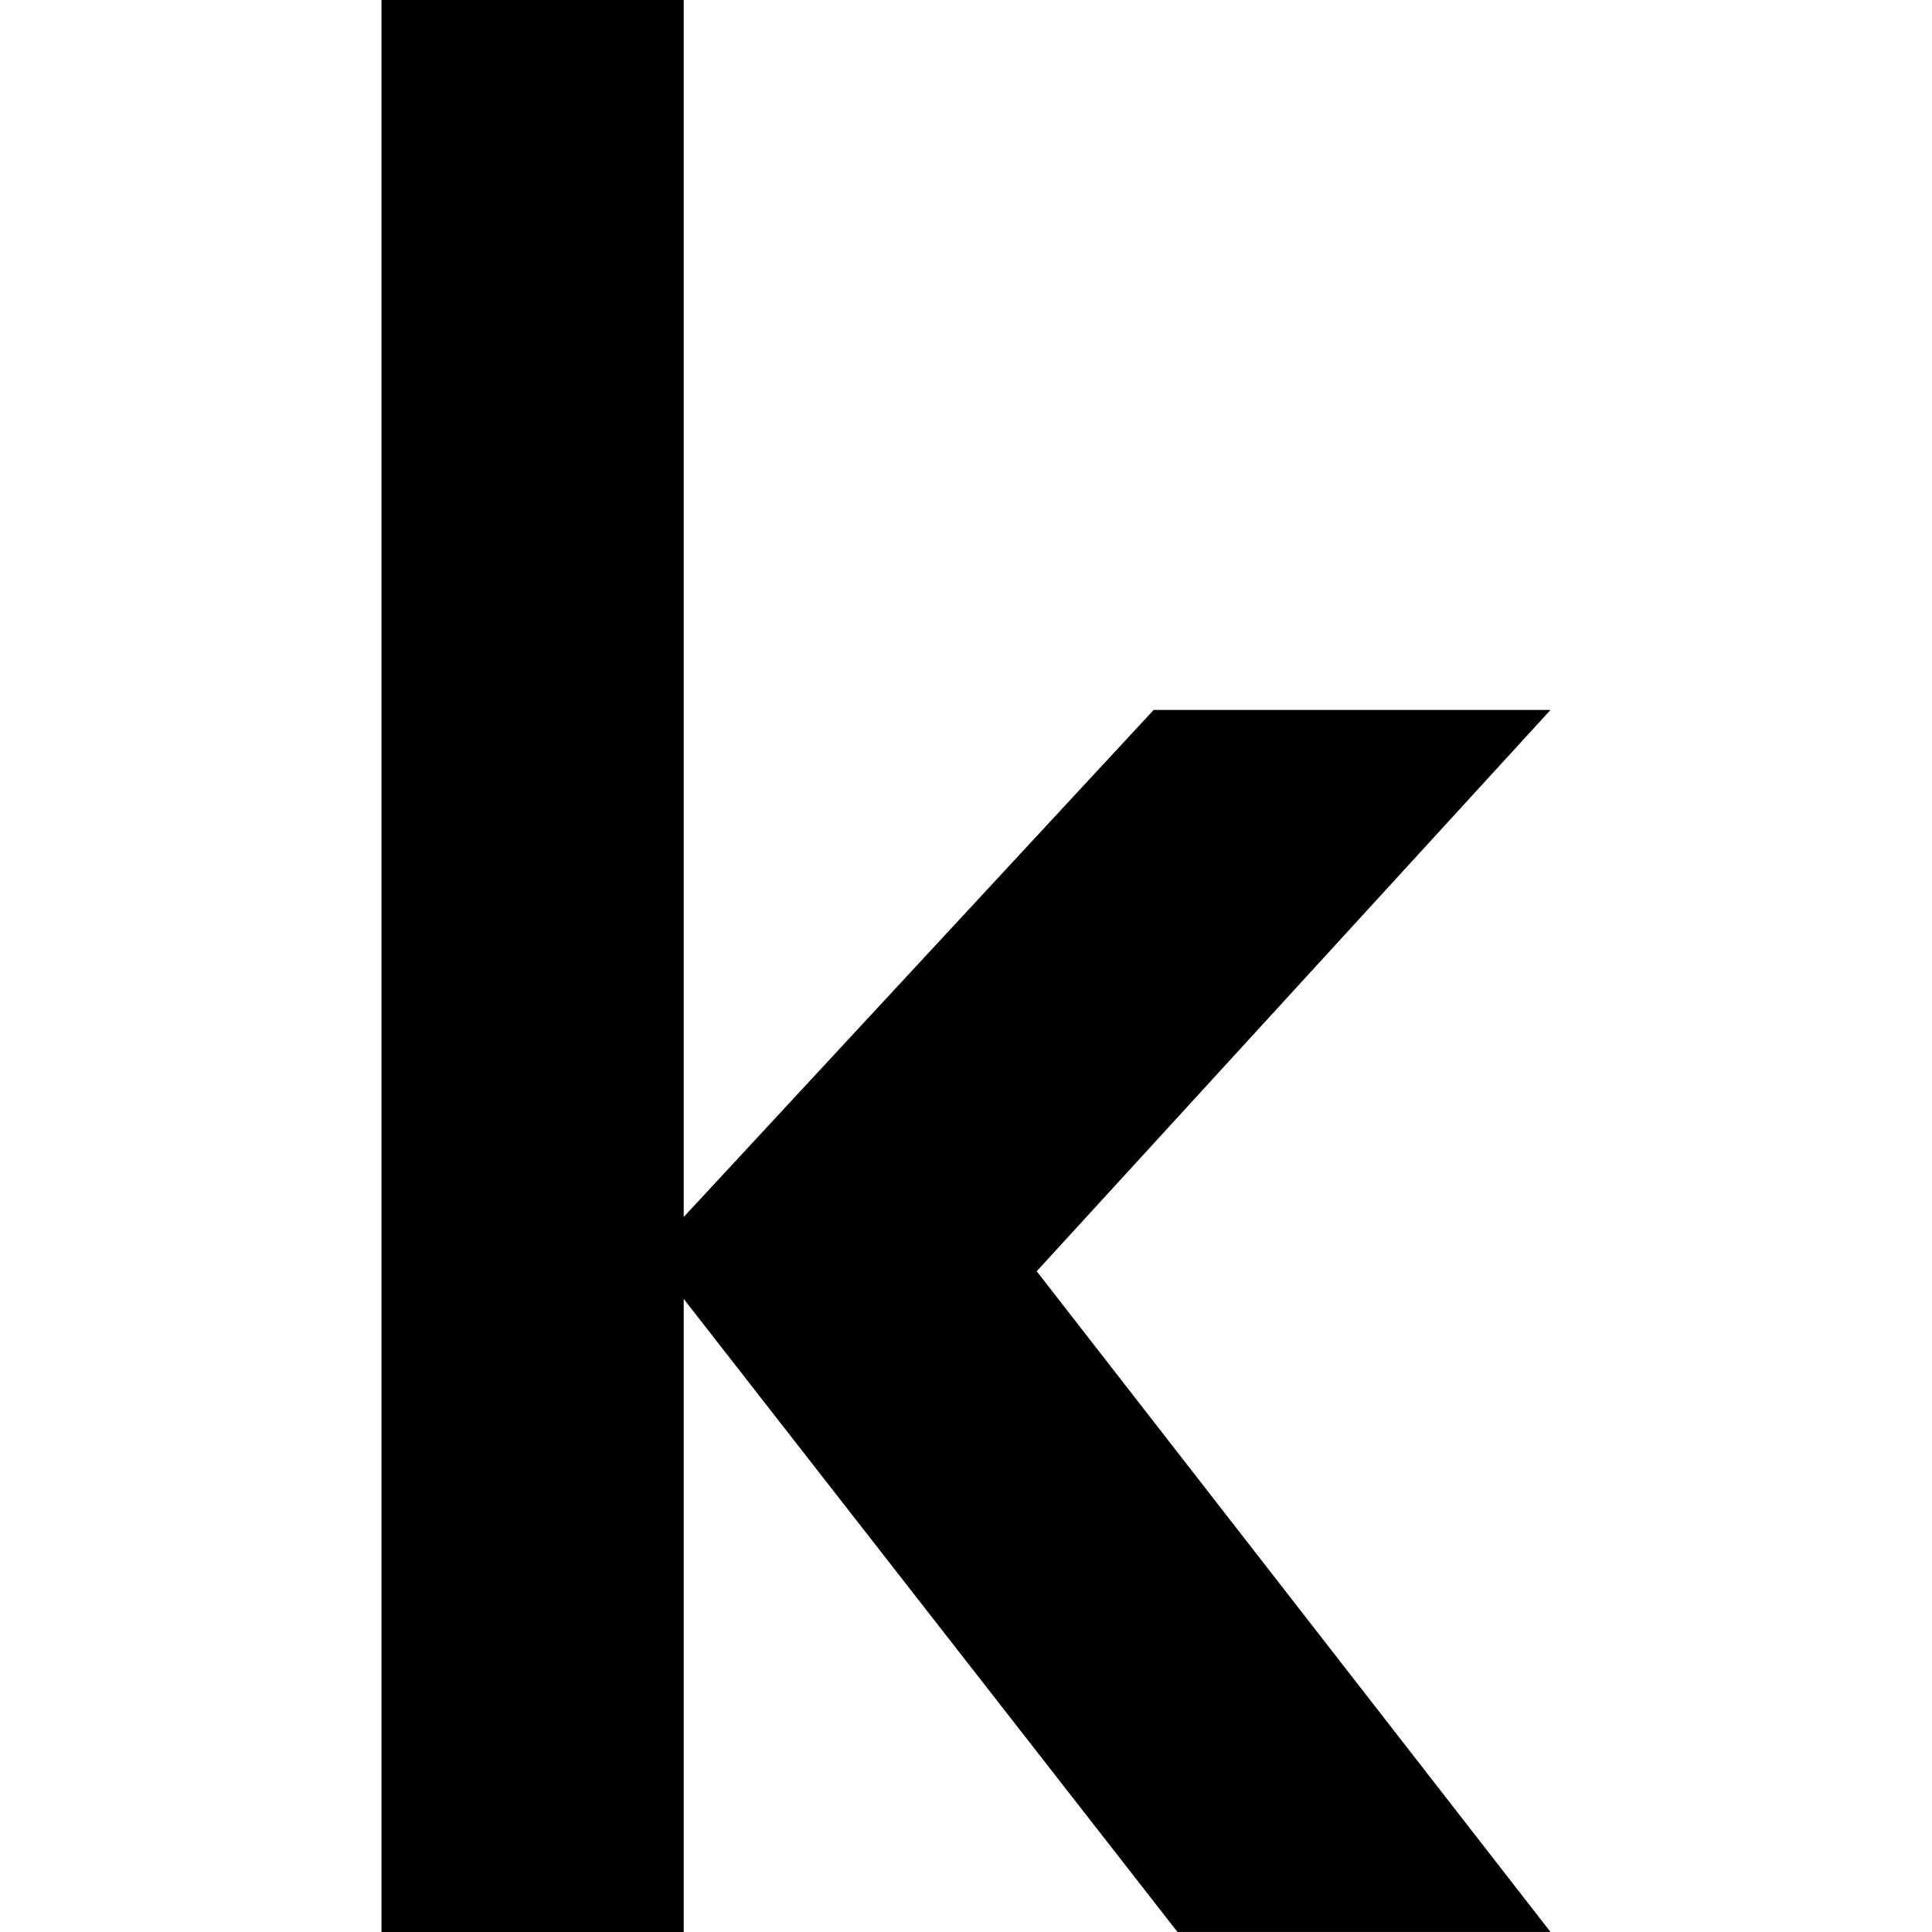
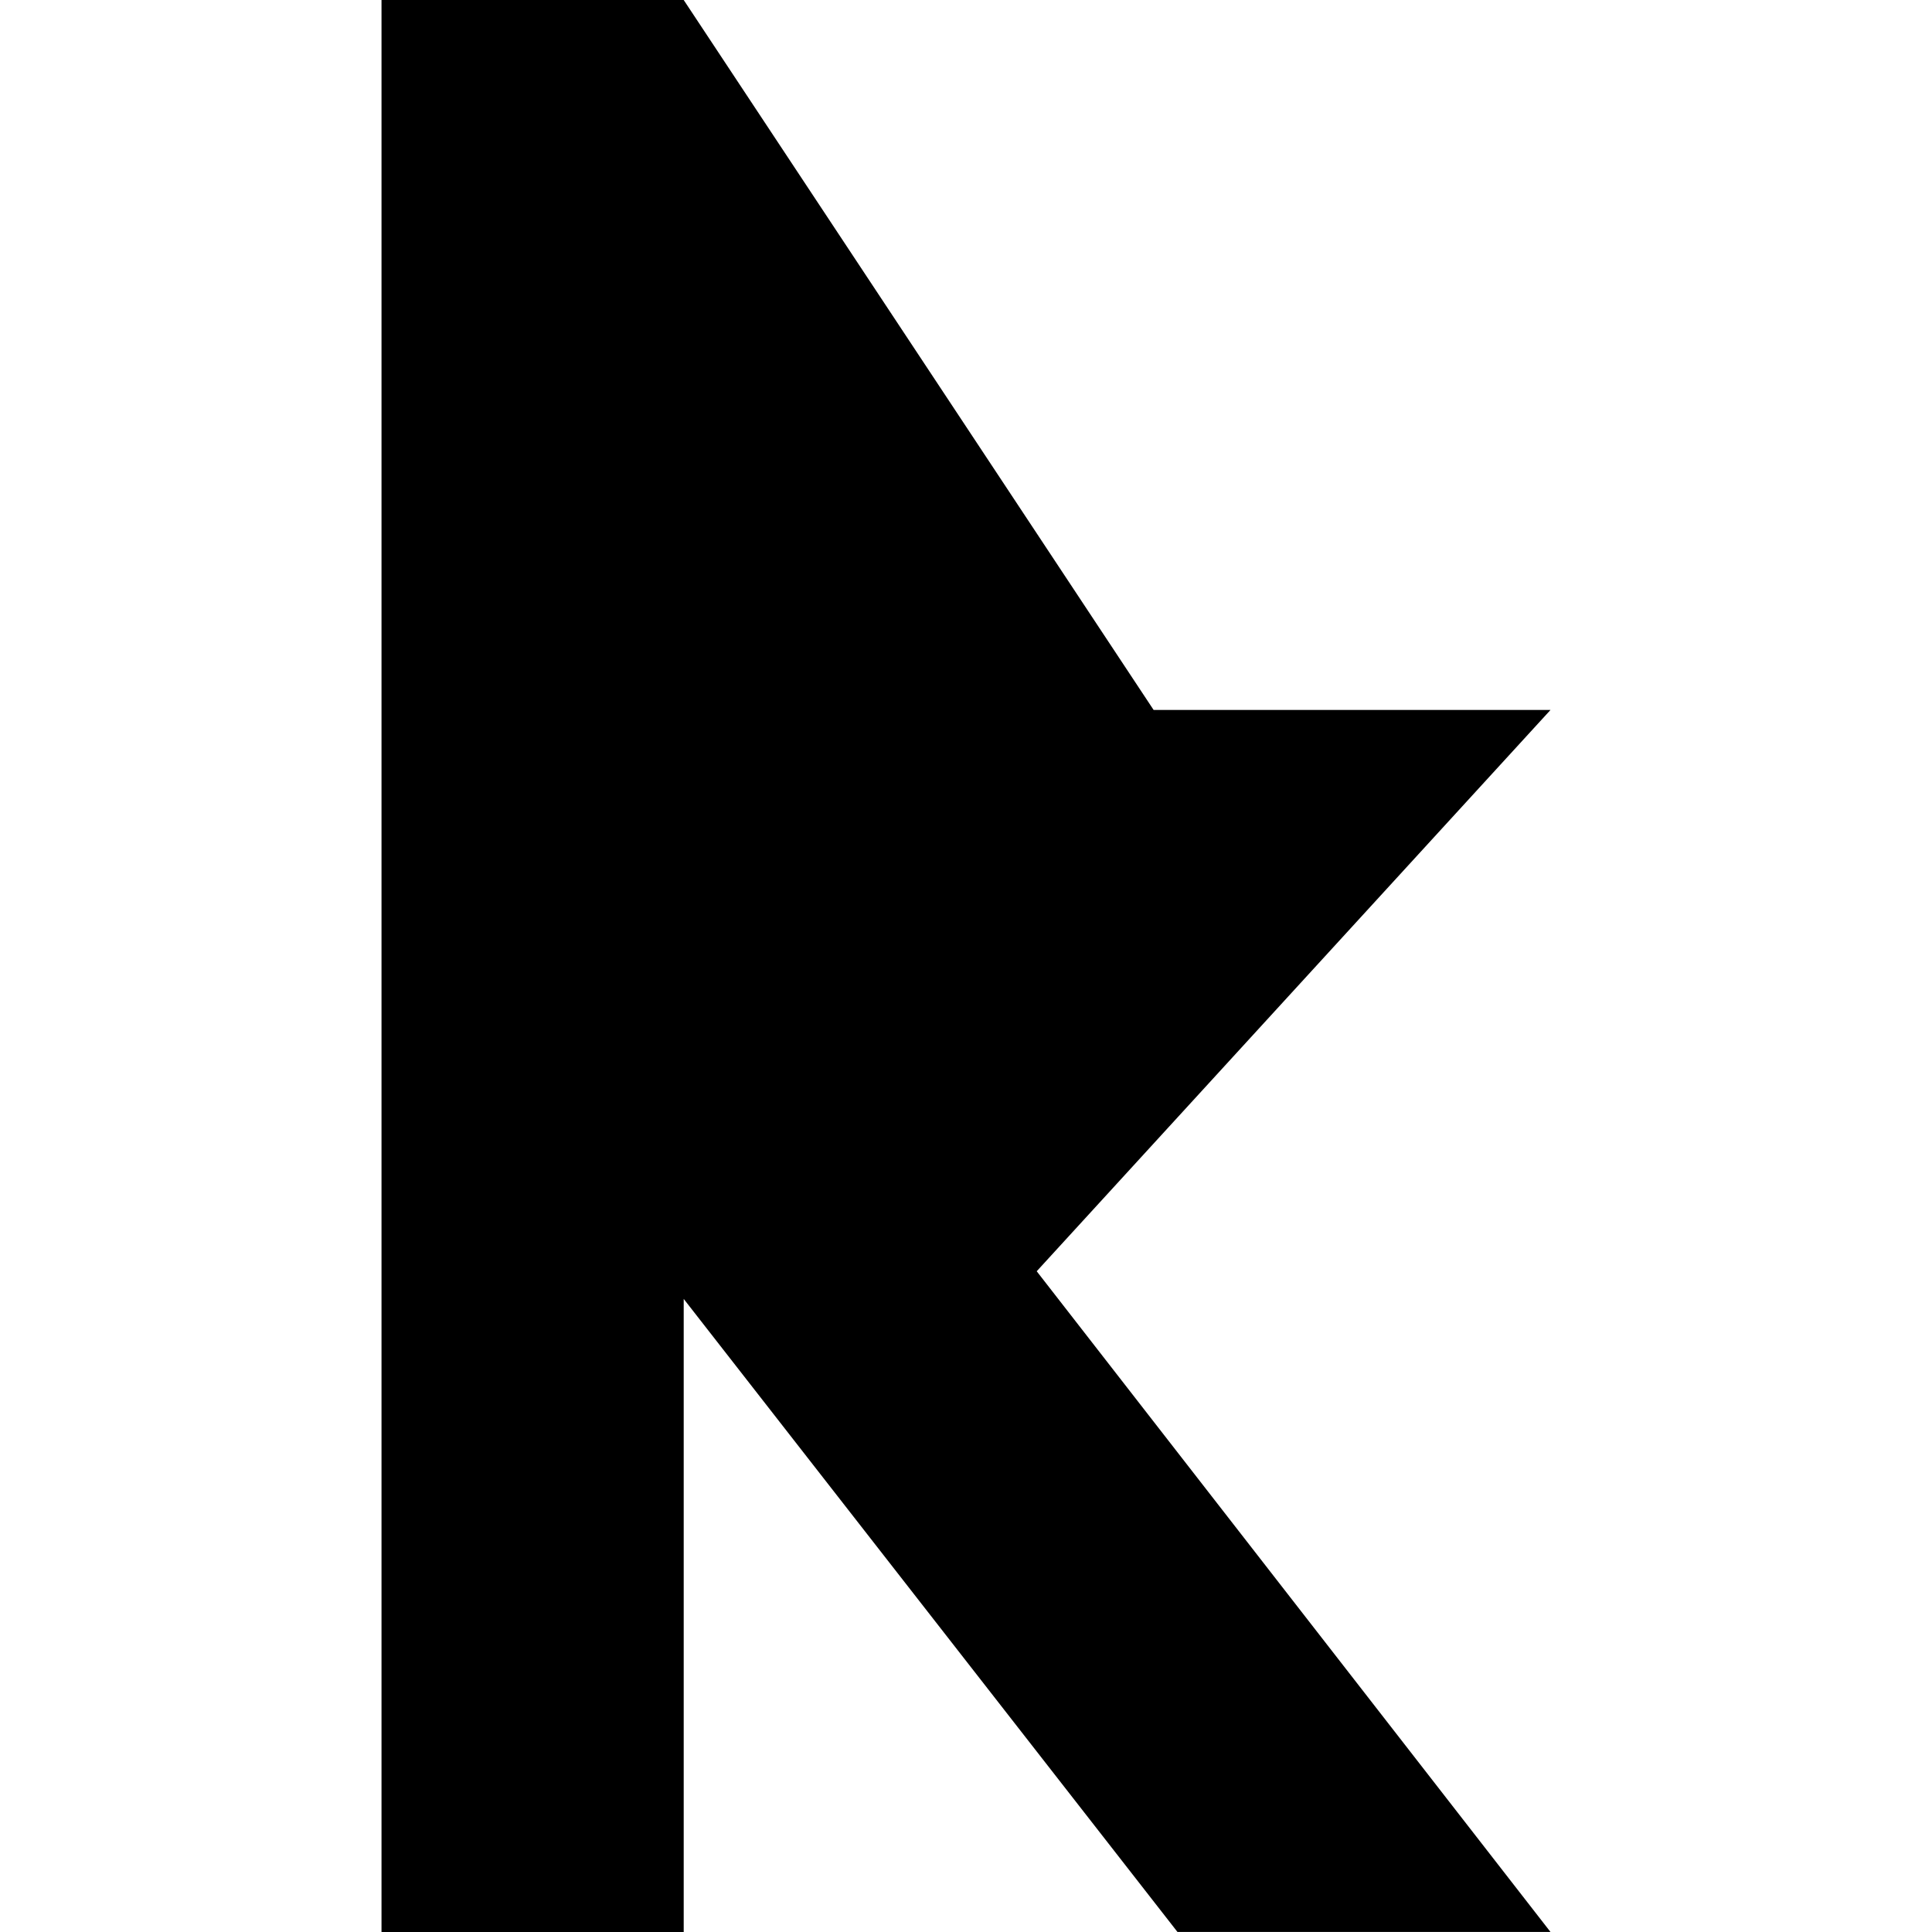
<svg xmlns="http://www.w3.org/2000/svg" width="166" height="166" viewBox="0 0 43.921 43.921">
-   <path d="M8.673 0h6.87v27.666L26.226 16.14h9.022L23.568 28.9l11.68 15.02h-8.48L15.543 29.529v14.393h-6.87z" />
+   <path d="M8.673 0h6.87L26.226 16.14h9.022L23.568 28.9l11.68 15.02h-8.48L15.543 29.529v14.393h-6.87z" />
</svg>